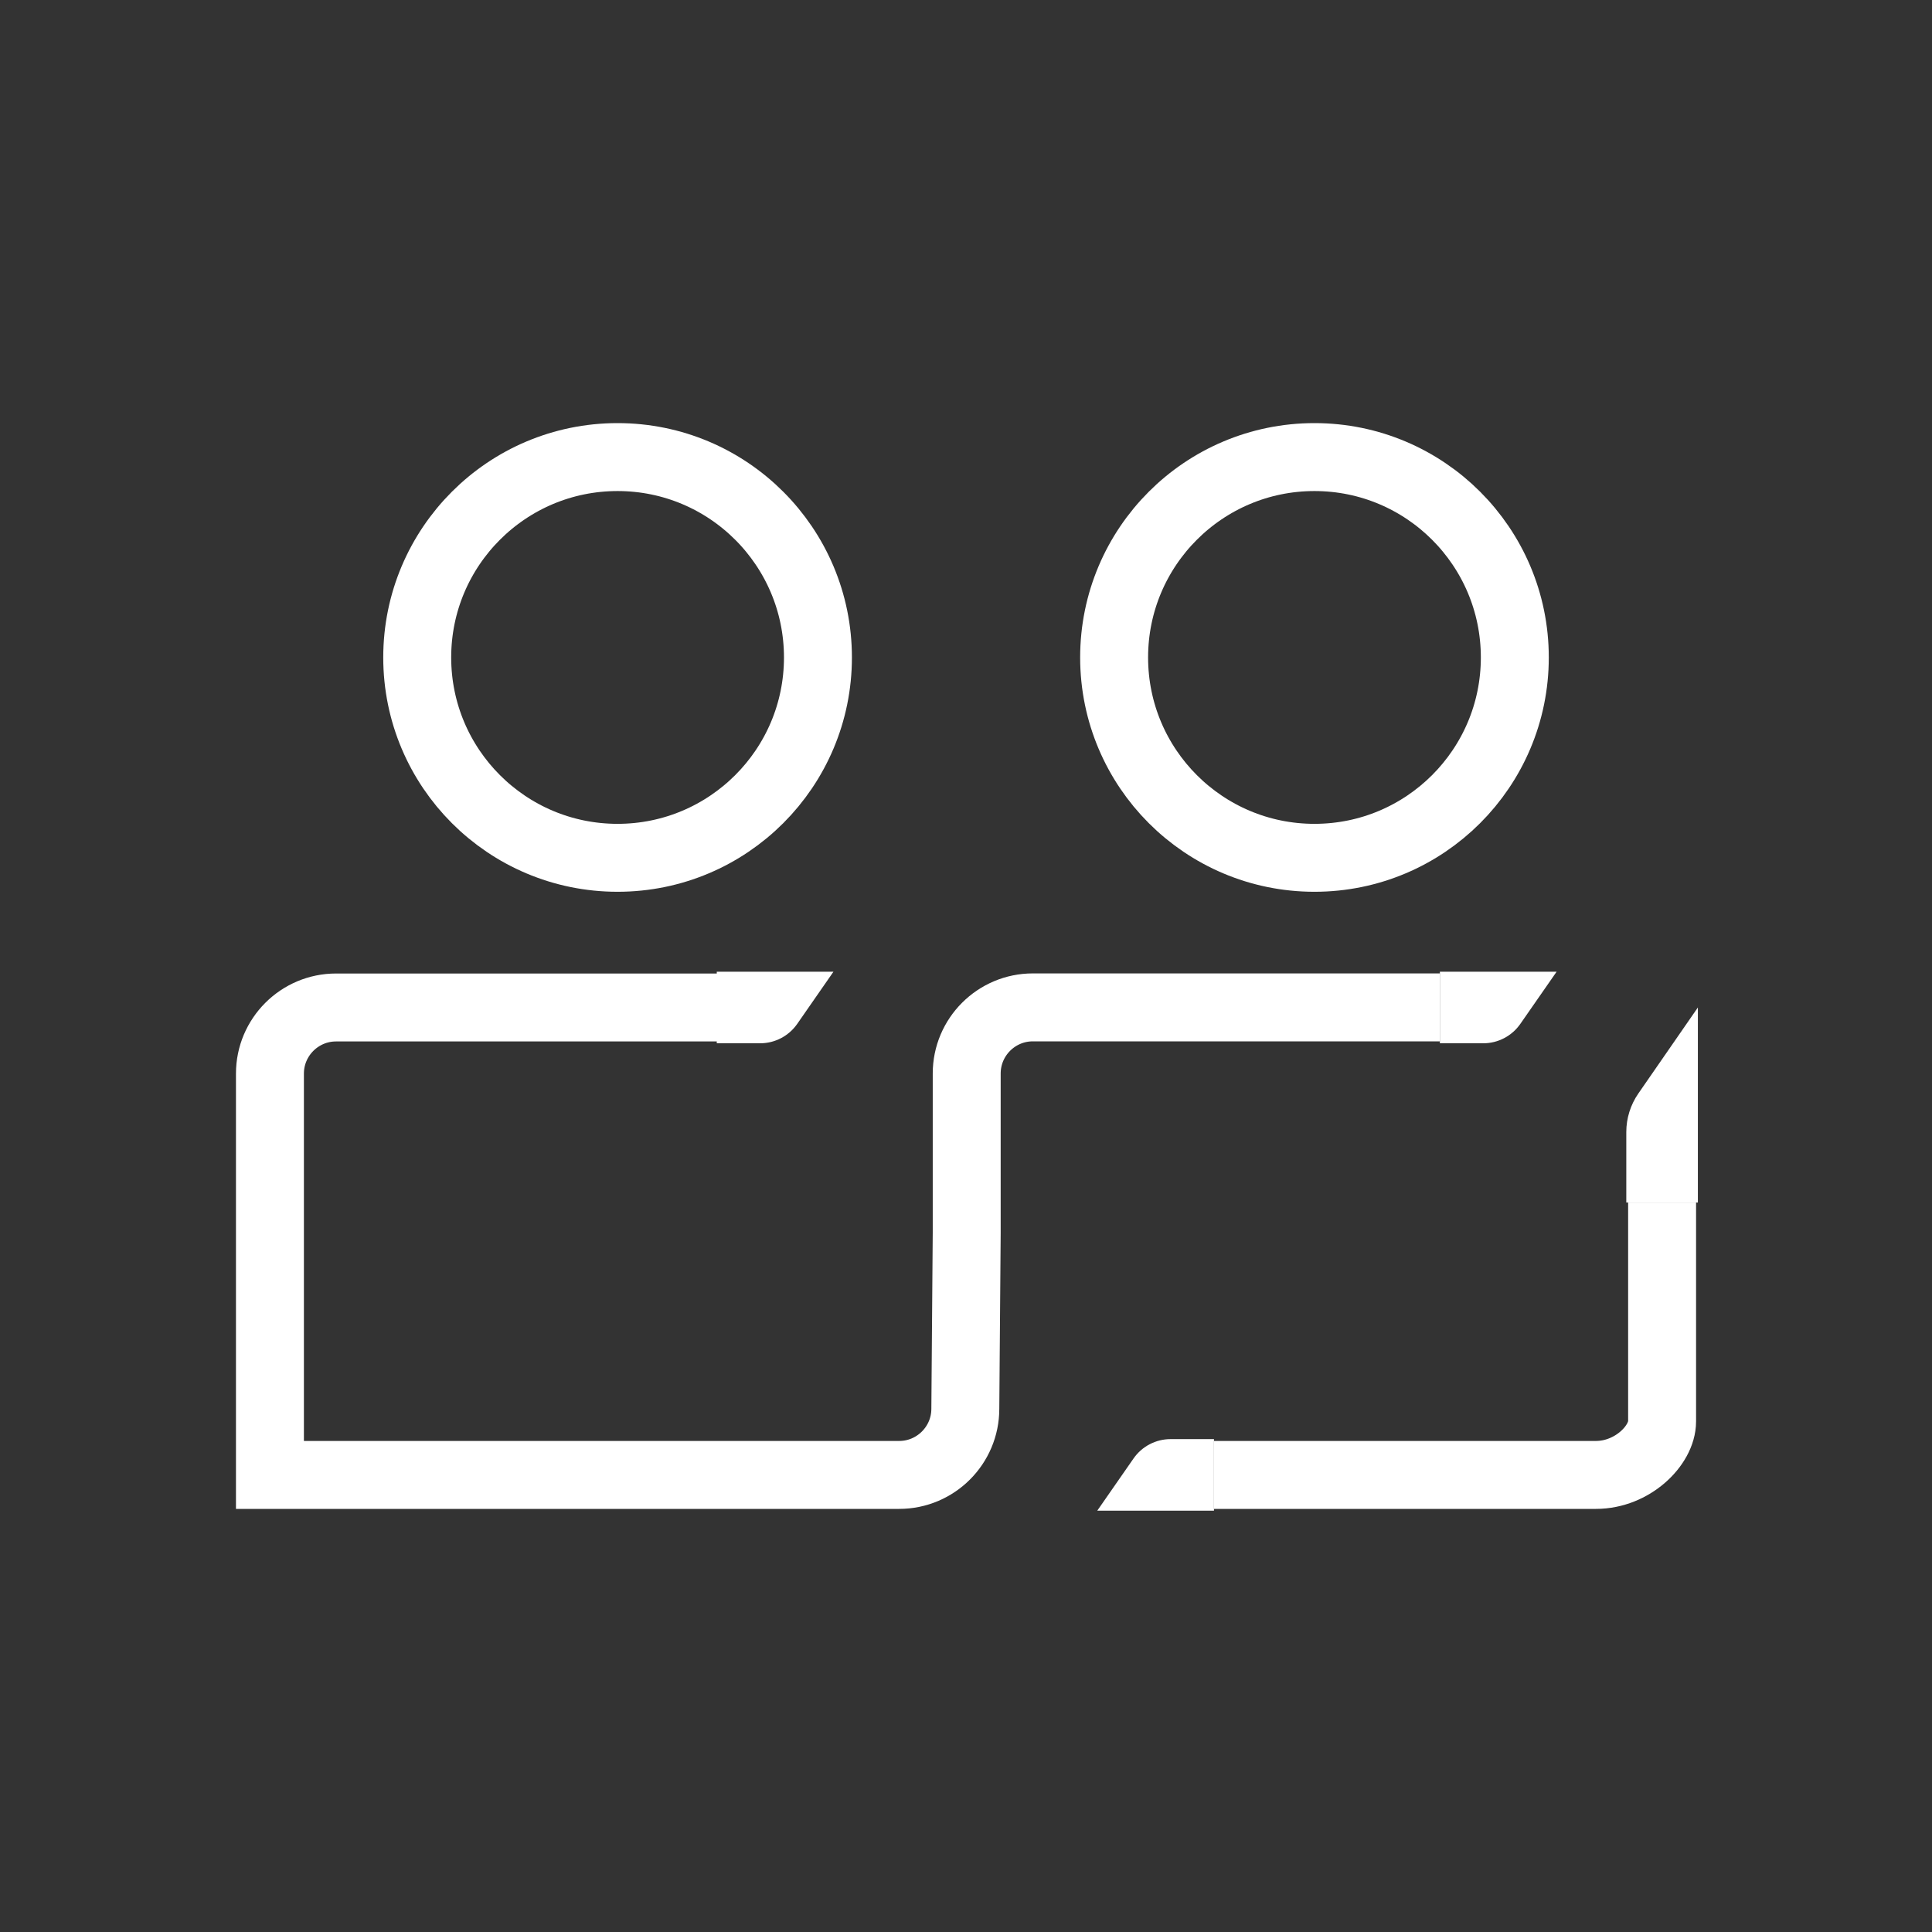
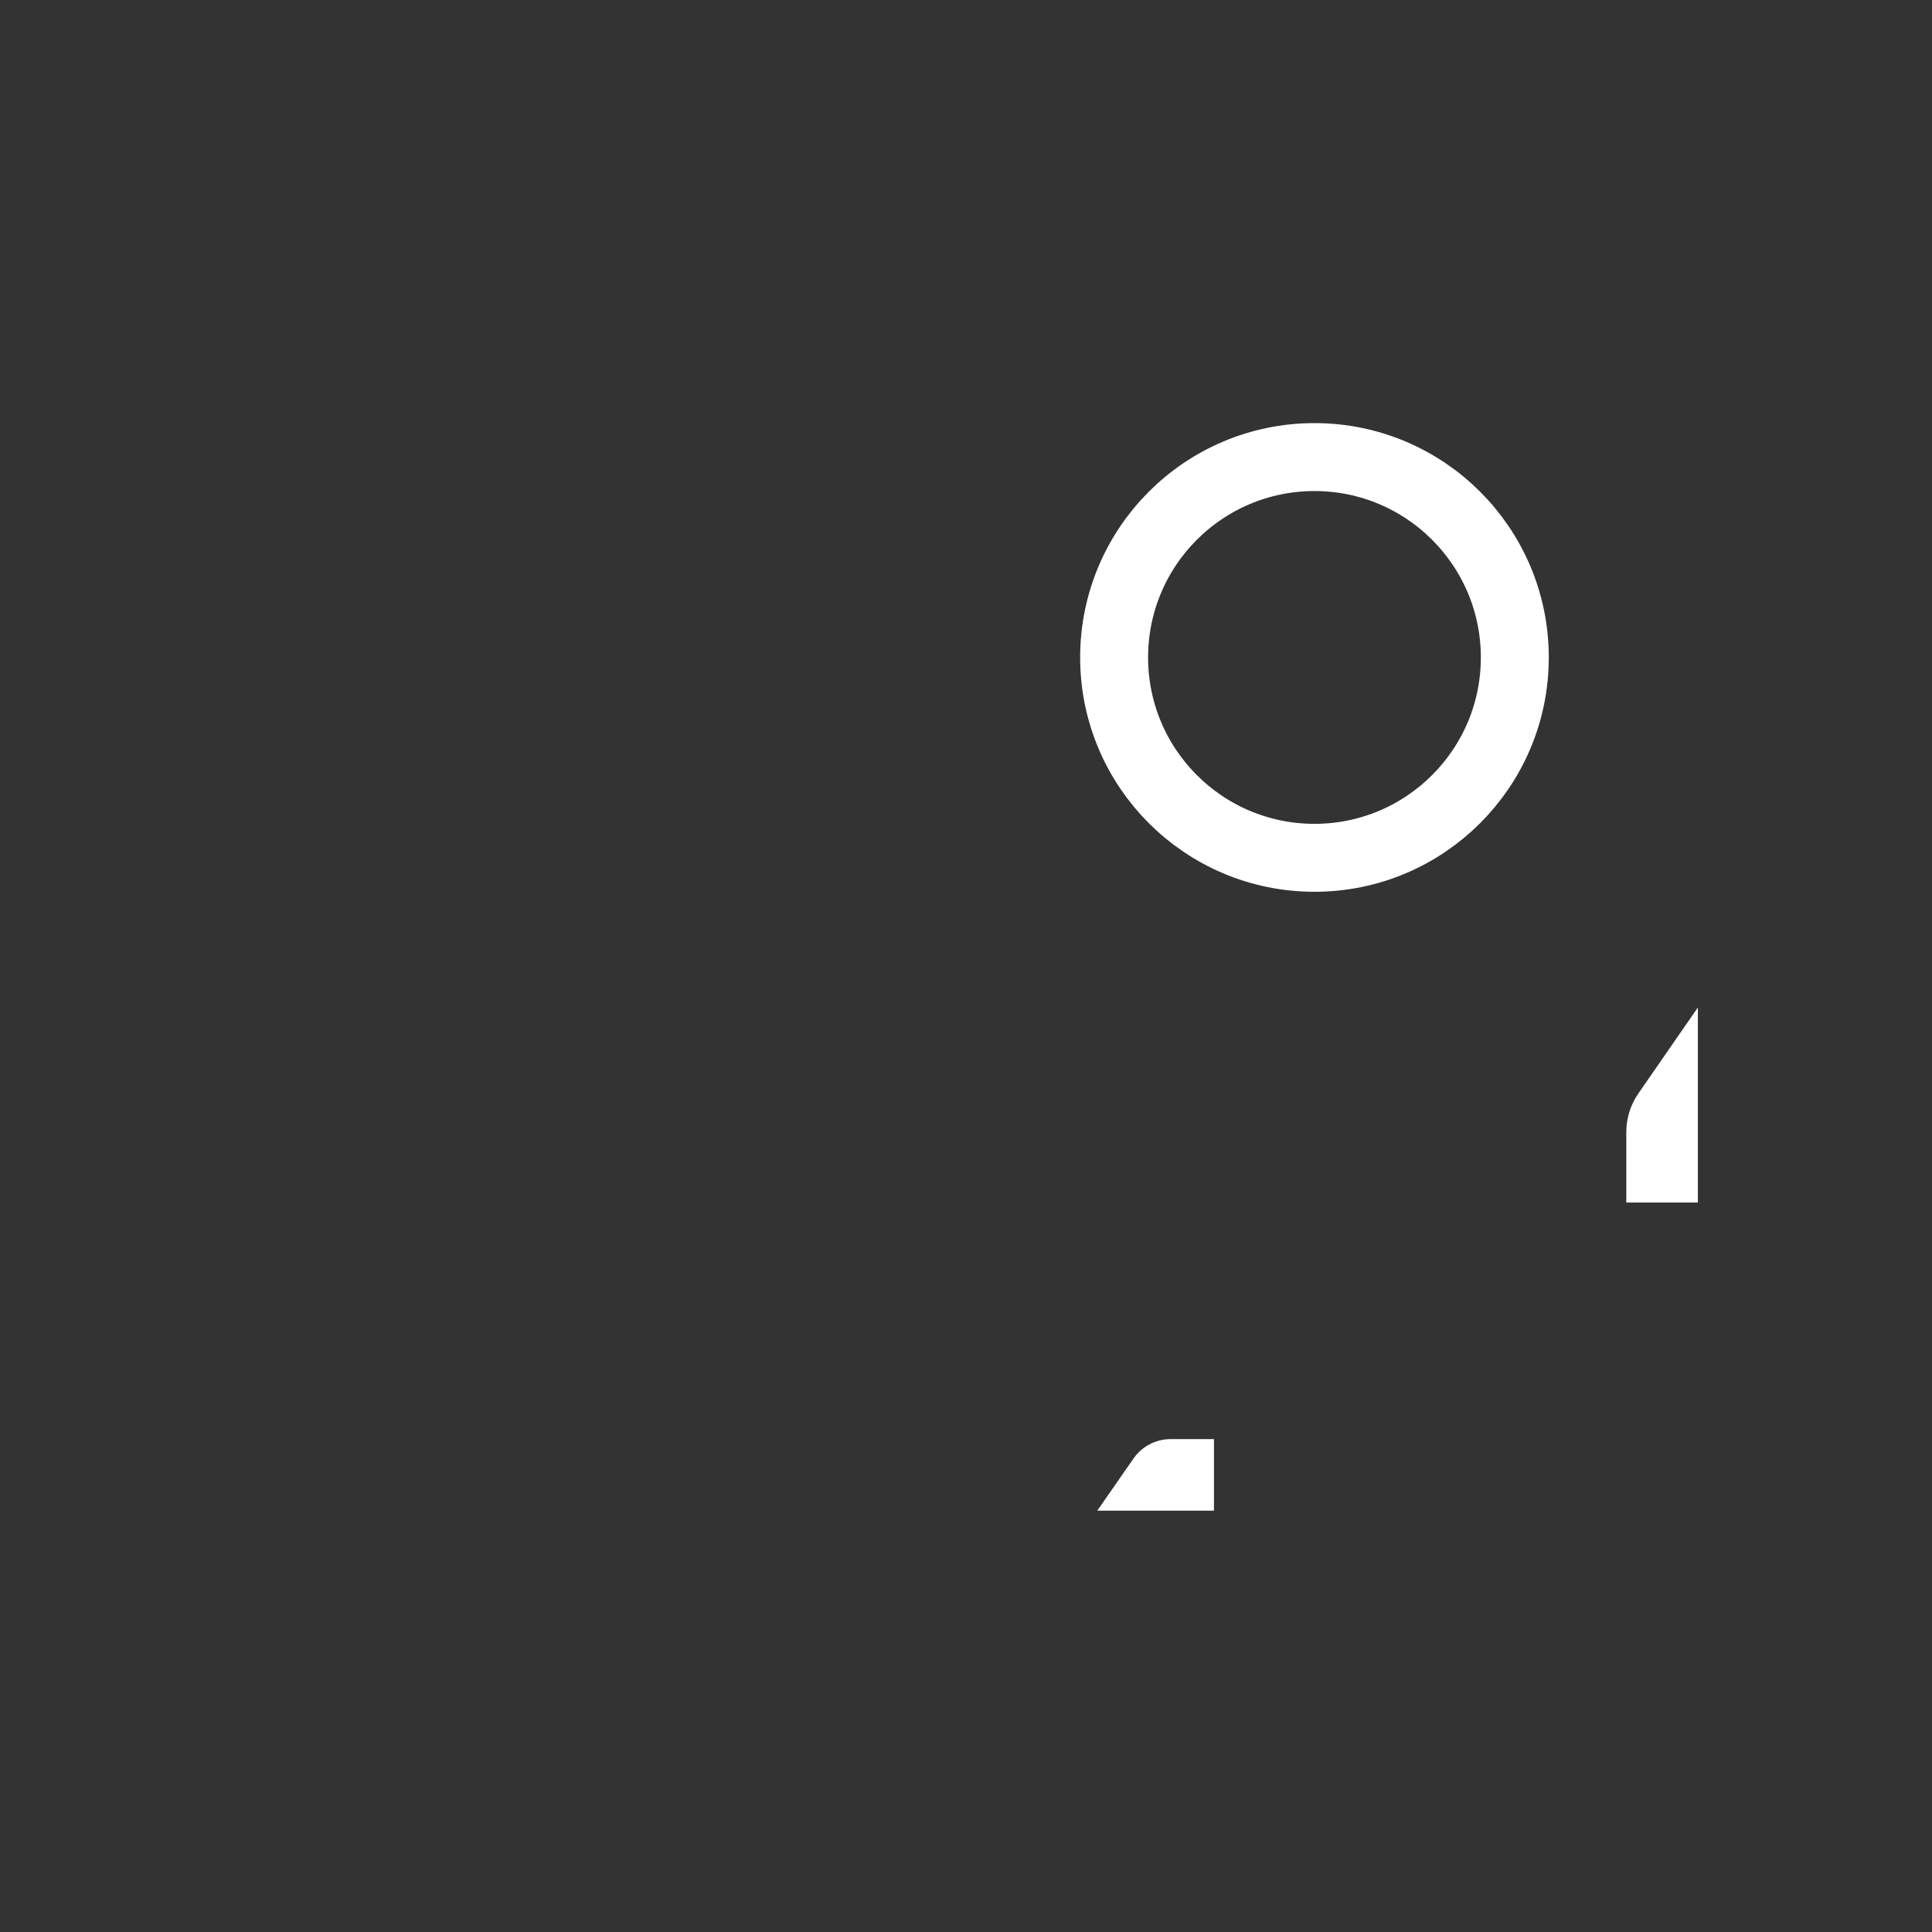
<svg xmlns="http://www.w3.org/2000/svg" width="60" height="60" viewBox="0 0 60 60" fill="none">
  <rect x="0" y="0" width="60" height="60" fill="#333333" stroke="none" />
  <path d="M52.729 37.345H50.506V35.157C50.506 34.73 50.636 34.313 50.88 33.96L52.729 31.288V37.345Z" fill="white" />
-   <path d="M19.179 26.64C22.616 26.64 25.402 23.854 25.402 20.418C25.402 16.981 22.616 14.195 19.179 14.195C15.743 14.195 12.957 16.981 12.957 20.418C12.957 23.854 15.743 26.64 19.179 26.64Z" stroke="white" stroke-width="2.11" stroke-miterlimit="10" />
-   <path d="M51.618 37.345V44.142C51.618 44.887 50.697 45.805 49.563 45.805H37.701" stroke="white" stroke-width="2.11" stroke-miterlimit="10" />
  <path d="M40.822 26.64C44.258 26.64 47.044 23.854 47.044 20.418C47.044 16.981 44.258 14.195 40.822 14.195C37.386 14.195 34.6 16.981 34.6 20.418C34.6 23.854 37.386 26.64 40.822 26.64Z" stroke="white" stroke-width="2.11" stroke-miterlimit="10" />
-   <path d="M22.437 31.288H10.437C9.304 31.288 8.383 32.209 8.383 33.342V45.805H27.925C29.058 45.805 29.979 44.883 29.979 43.751L30.022 38.287V33.339C30.022 32.206 30.943 31.285 32.076 31.285H44.718" stroke="white" stroke-width="2.11" stroke-miterlimit="10" />
-   <path d="M22.26 30.177V32.4H23.608C24.067 32.4 24.497 32.174 24.759 31.797L25.884 30.177H22.26Z" fill="white" />
-   <path d="M44.717 30.177V32.4H46.065C46.524 32.4 46.954 32.174 47.216 31.797L48.342 30.177H44.717Z" fill="white" />
  <path d="M37.701 46.916V44.693H36.353C35.894 44.693 35.463 44.919 35.202 45.296L34.076 46.916H37.701Z" fill="white" />
</svg>